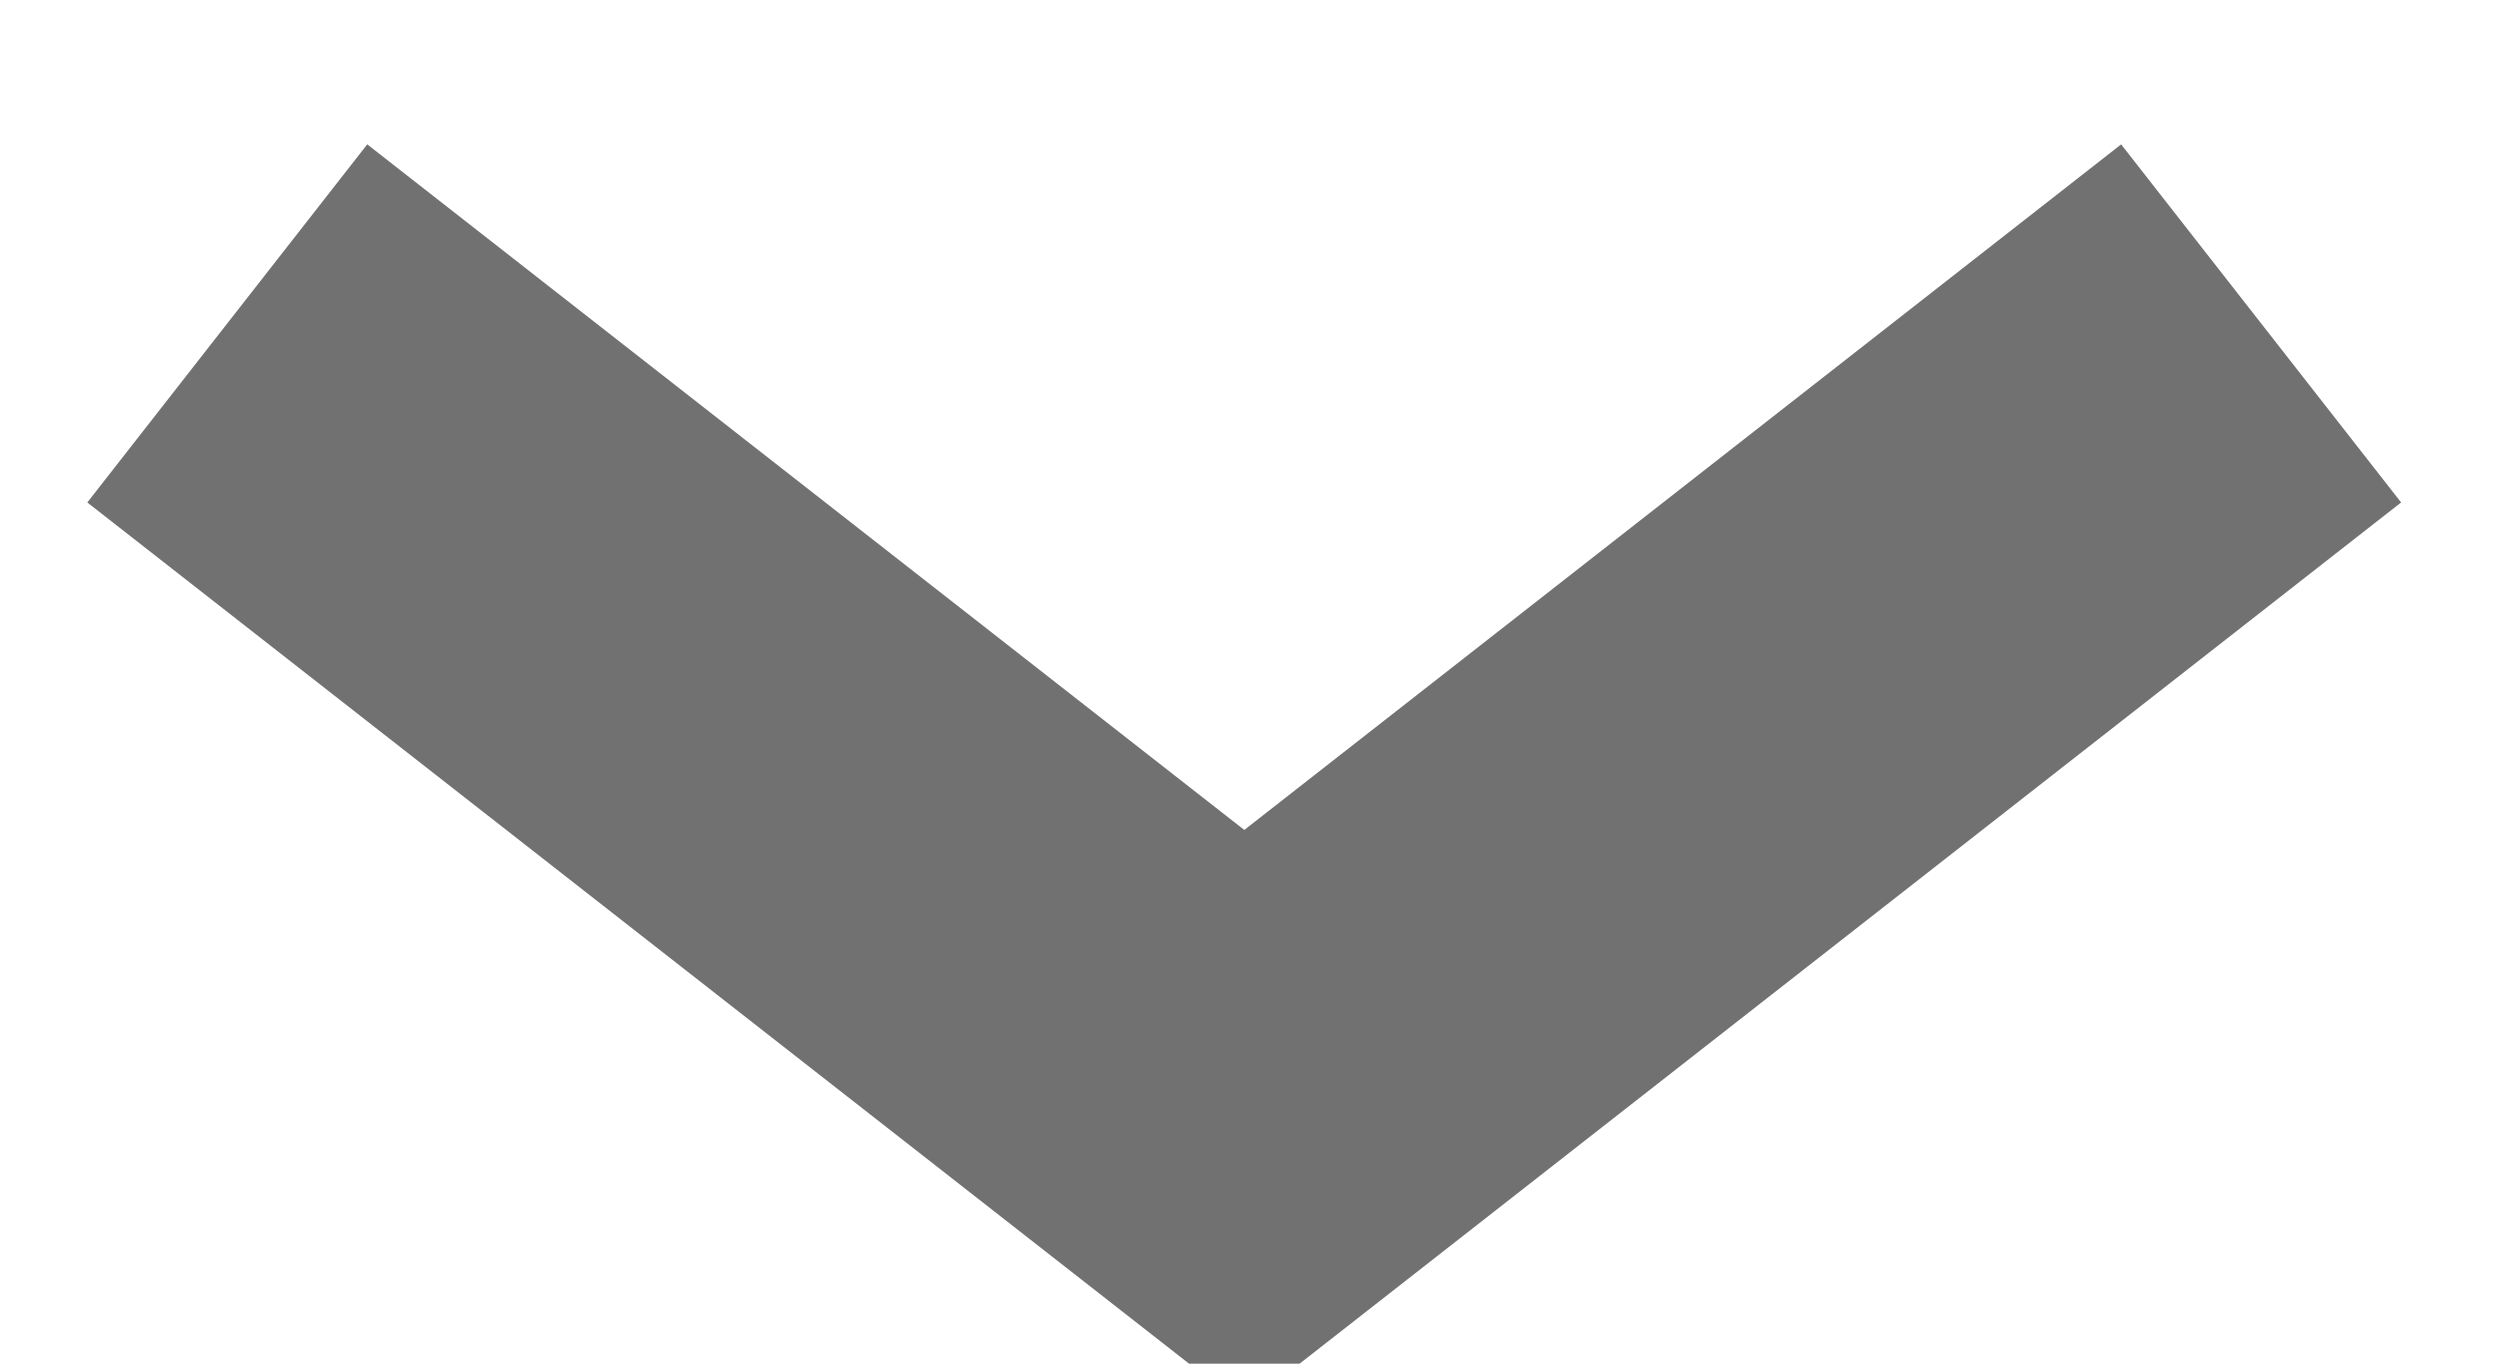
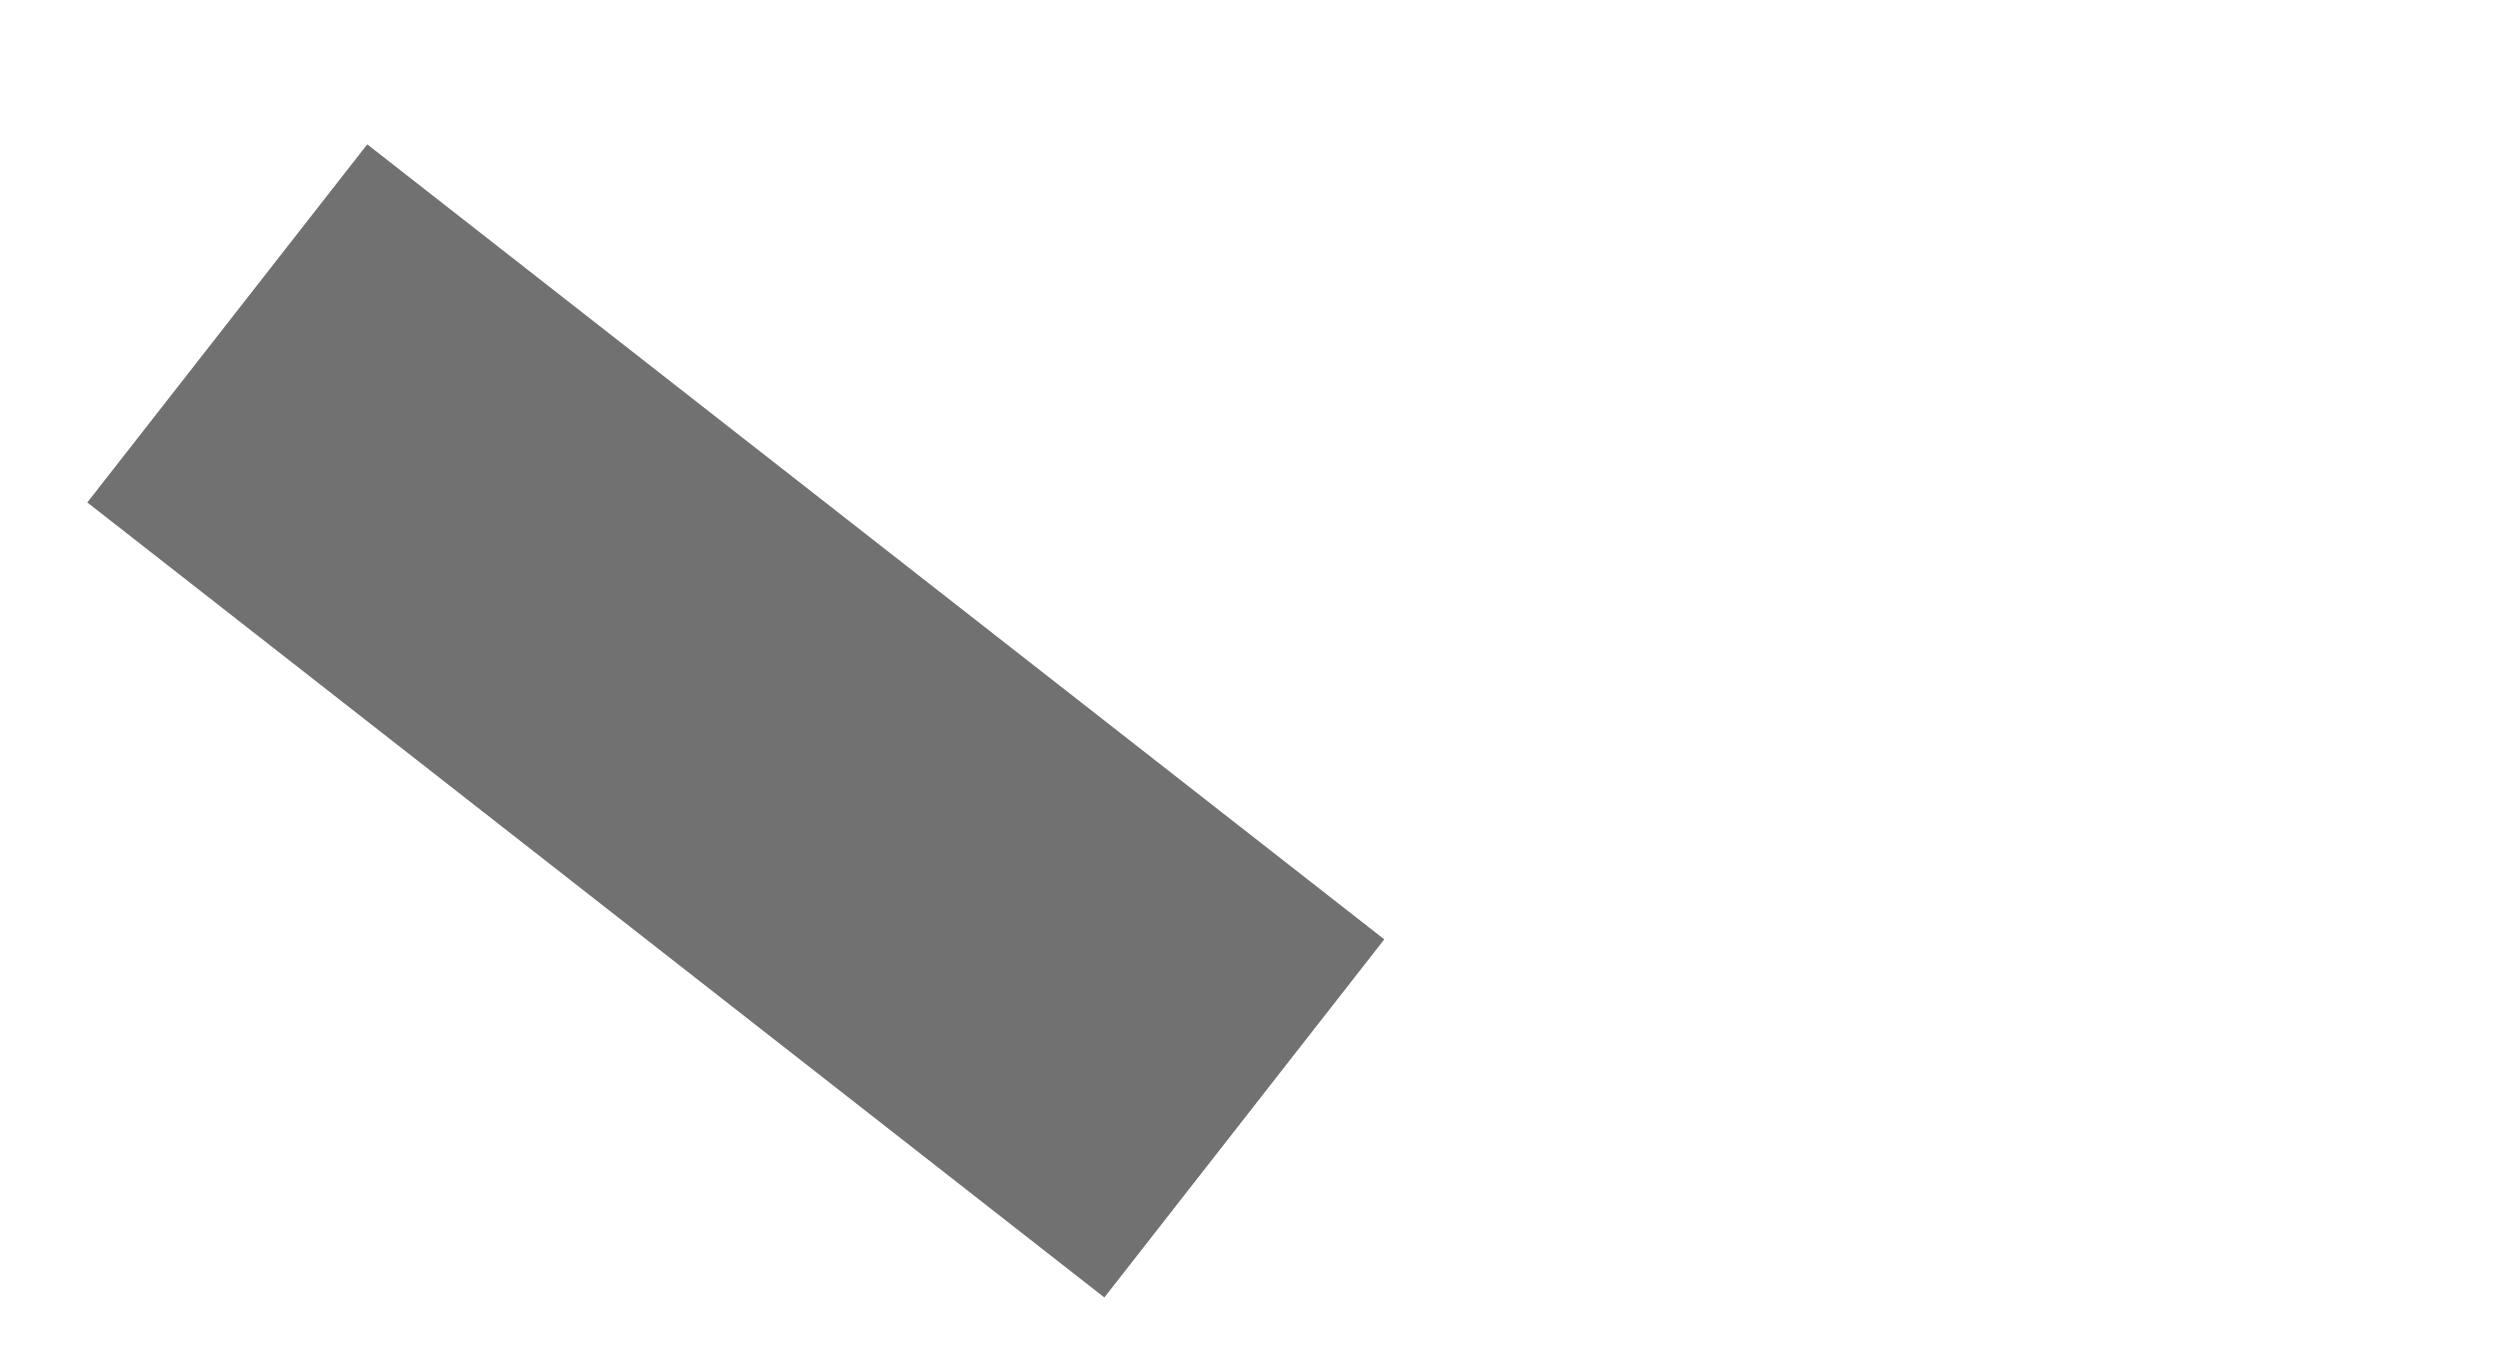
<svg xmlns="http://www.w3.org/2000/svg" width="11" height="6" viewBox="0 0 11 6">
  <g>
    <g>
-       <path fill="none" stroke="#717171" stroke-miterlimit="50" stroke-width="2" d="M1 1.423v0l4.475 3.498v0l4.474-3.498v0" />
+       <path fill="none" stroke="#717171" stroke-miterlimit="50" stroke-width="2" d="M1 1.423v0l4.475 3.498v0v0" />
    </g>
  </g>
</svg>